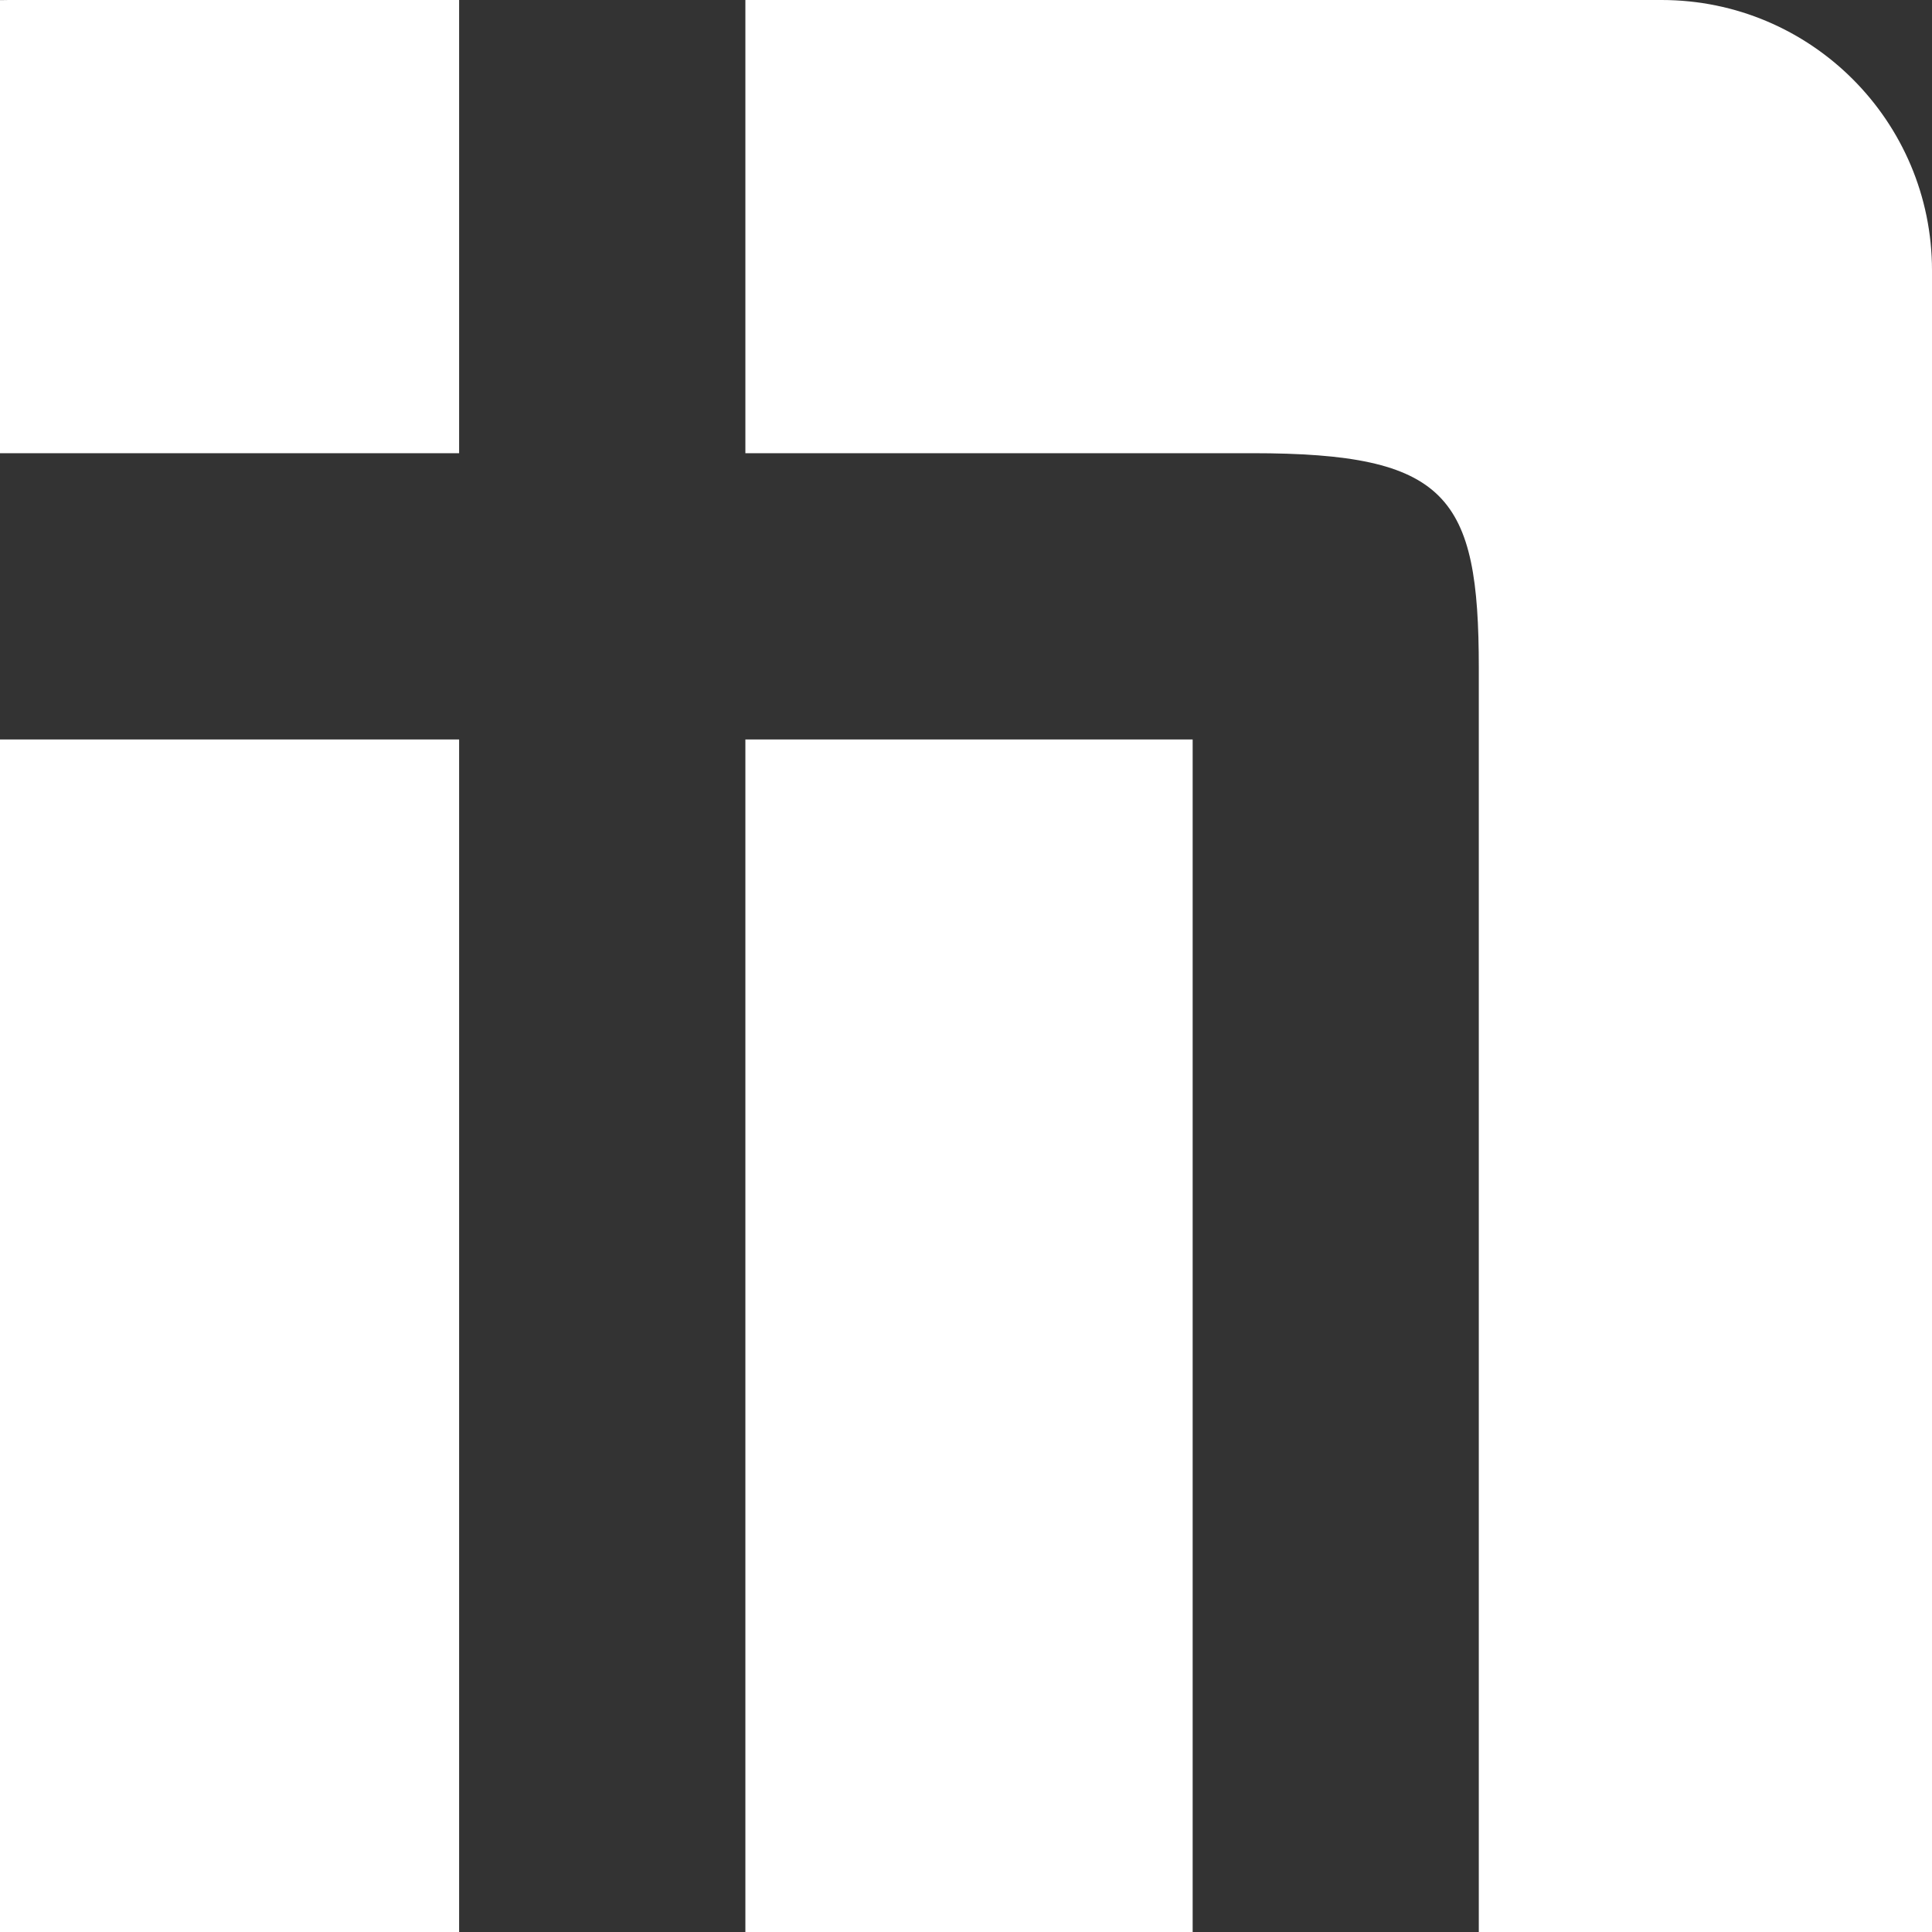
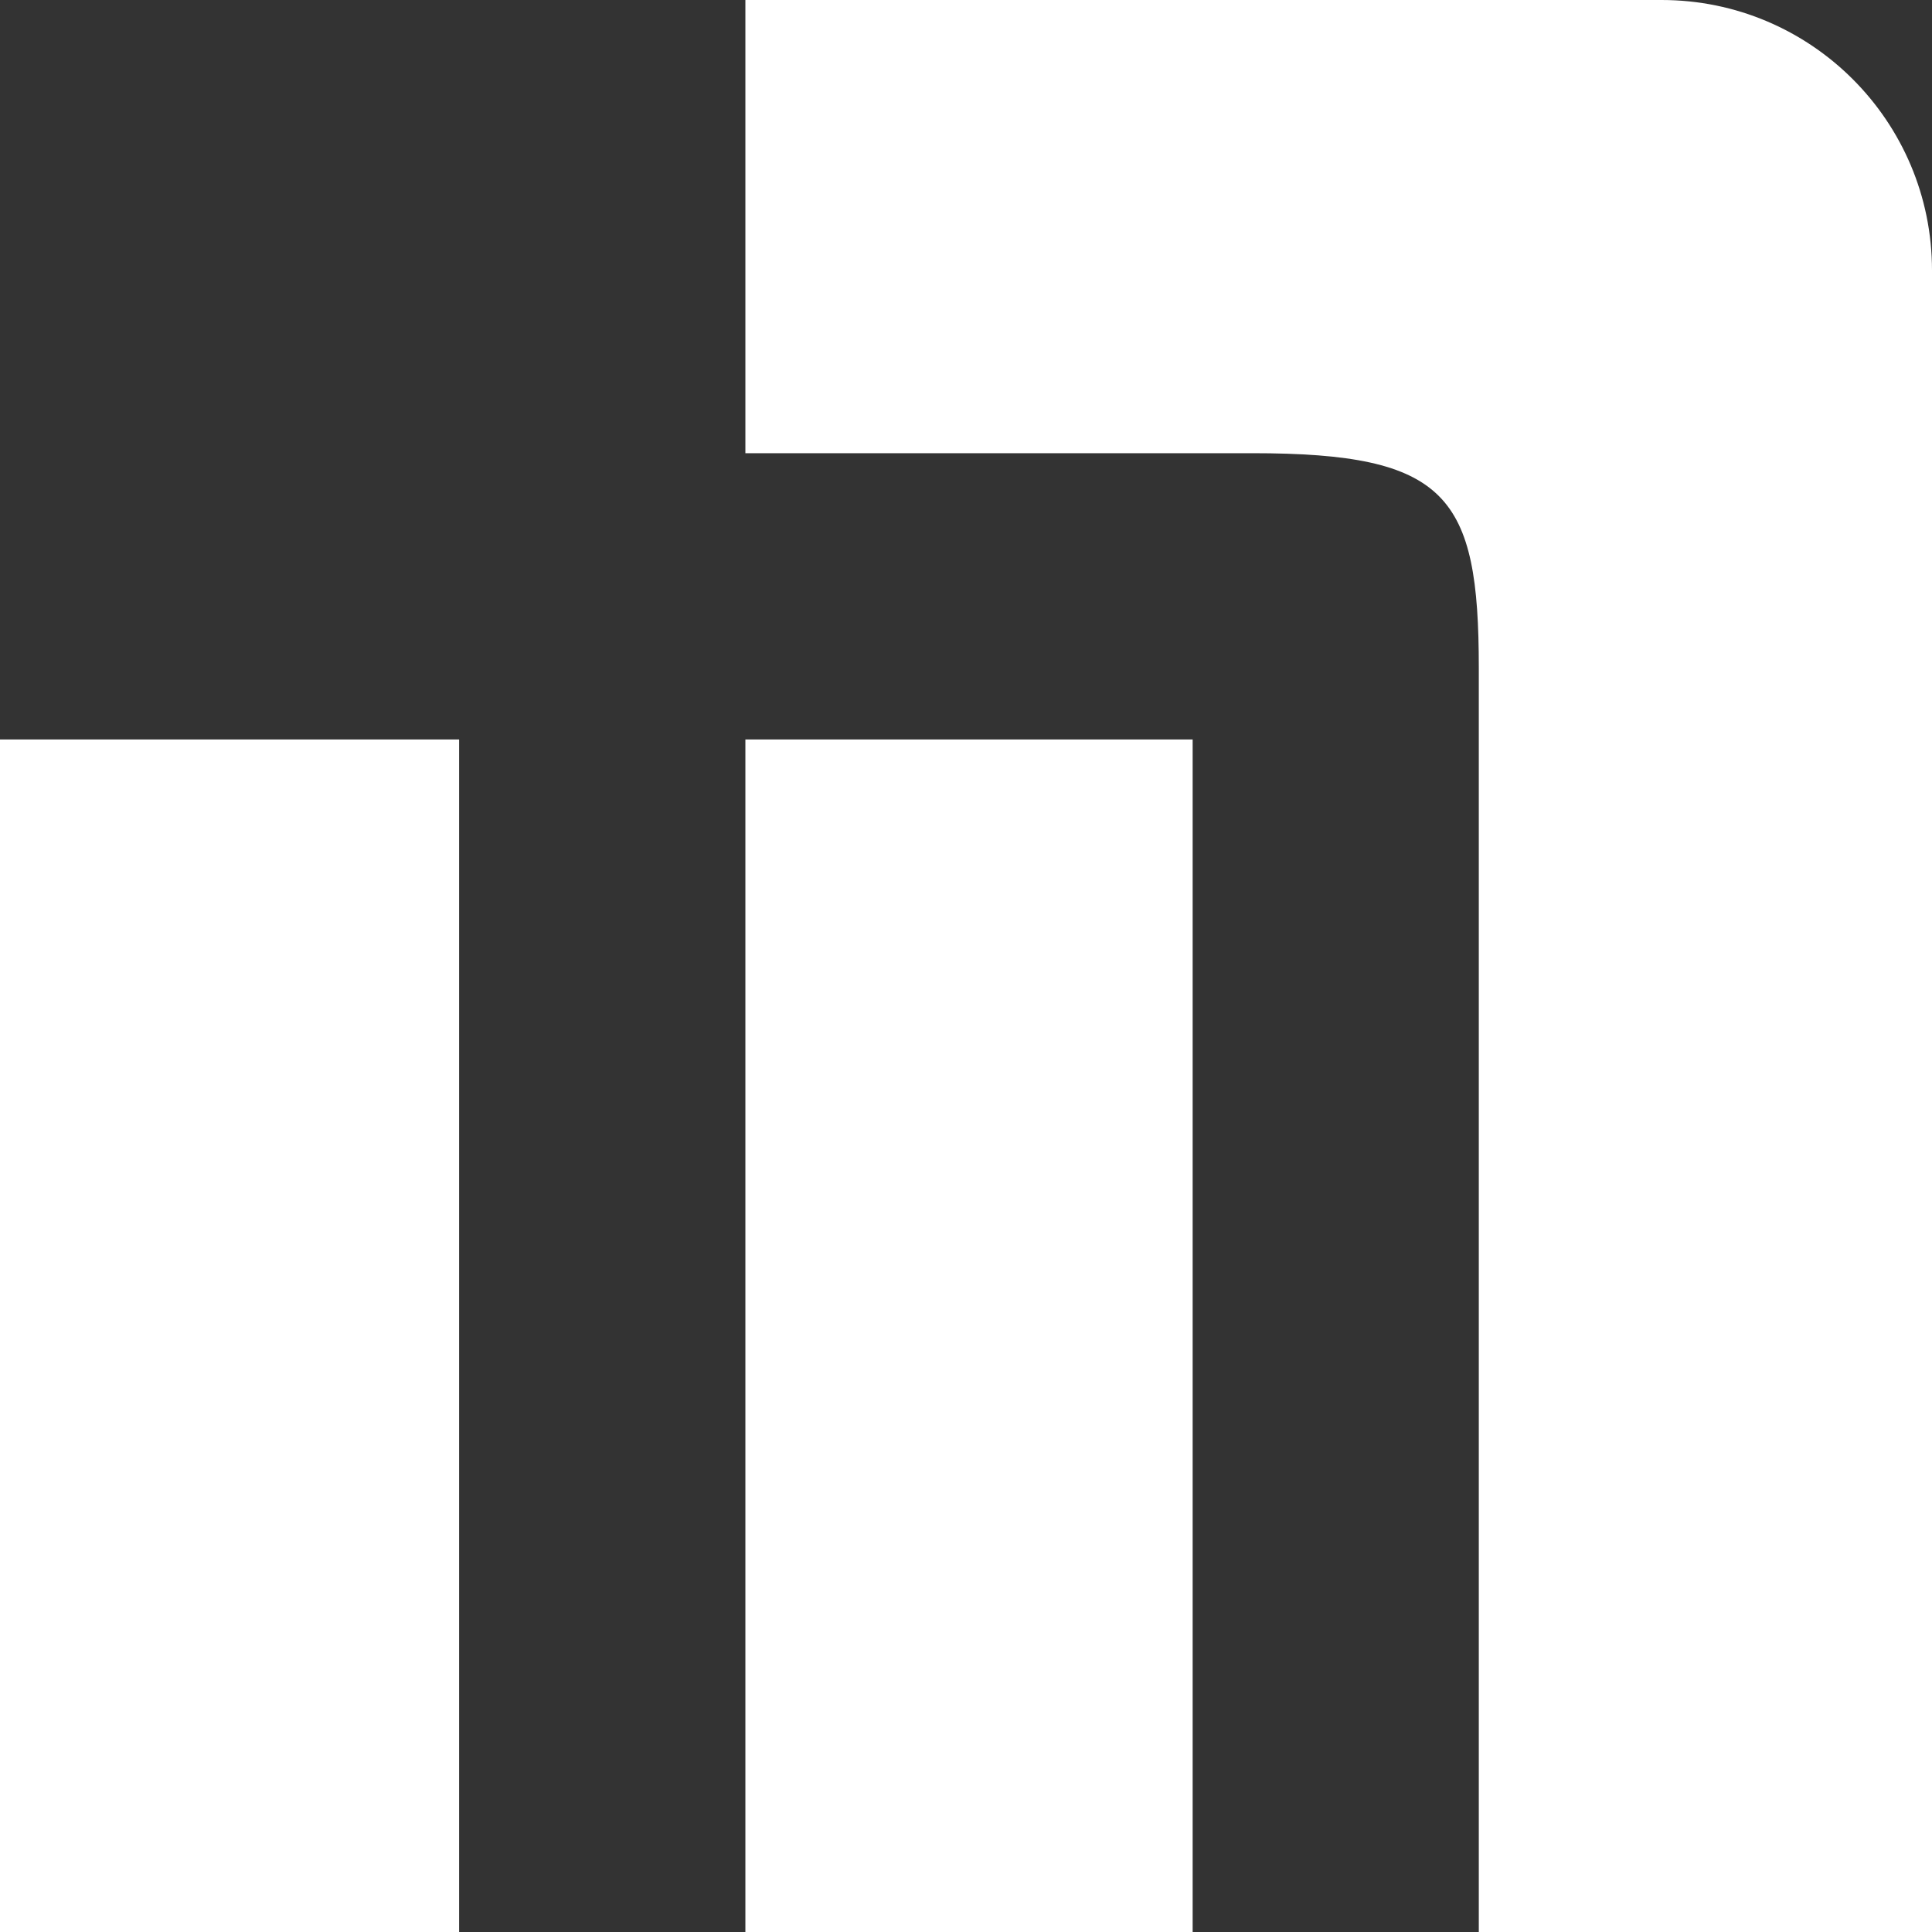
<svg xmlns="http://www.w3.org/2000/svg" id="b" viewBox="0 0 16.967 16.967">
  <rect x="0" y="0" width="16.967" height="16.967" fill="#333333" stroke="none" />
  <defs>
    <style>.d{fill:#fff;}</style>
  </defs>
  <g id="c">
-     <path class="d" d="M6.546,6.494v10.473h3.928V6.494h-3.928Z" />
-     <path class="d" d="M4.032,3.98V0H.071c-.006,0-.012.001-.071.001v3.979h4.032Z" />
+     <path class="d" d="M6.546,6.494v10.473h3.928V6.494h-3.928" />
    <path class="d" d="M14.592,0H6.546v3.98h4.451c1.716,0,1.99.373,1.99,1.885v11.102h3.98V2.375c0-1.311-1.063-2.375-2.375-2.375Z" />
    <rect class="d" y="6.494" width="4.032" height="10.473" />
  </g>
</svg>